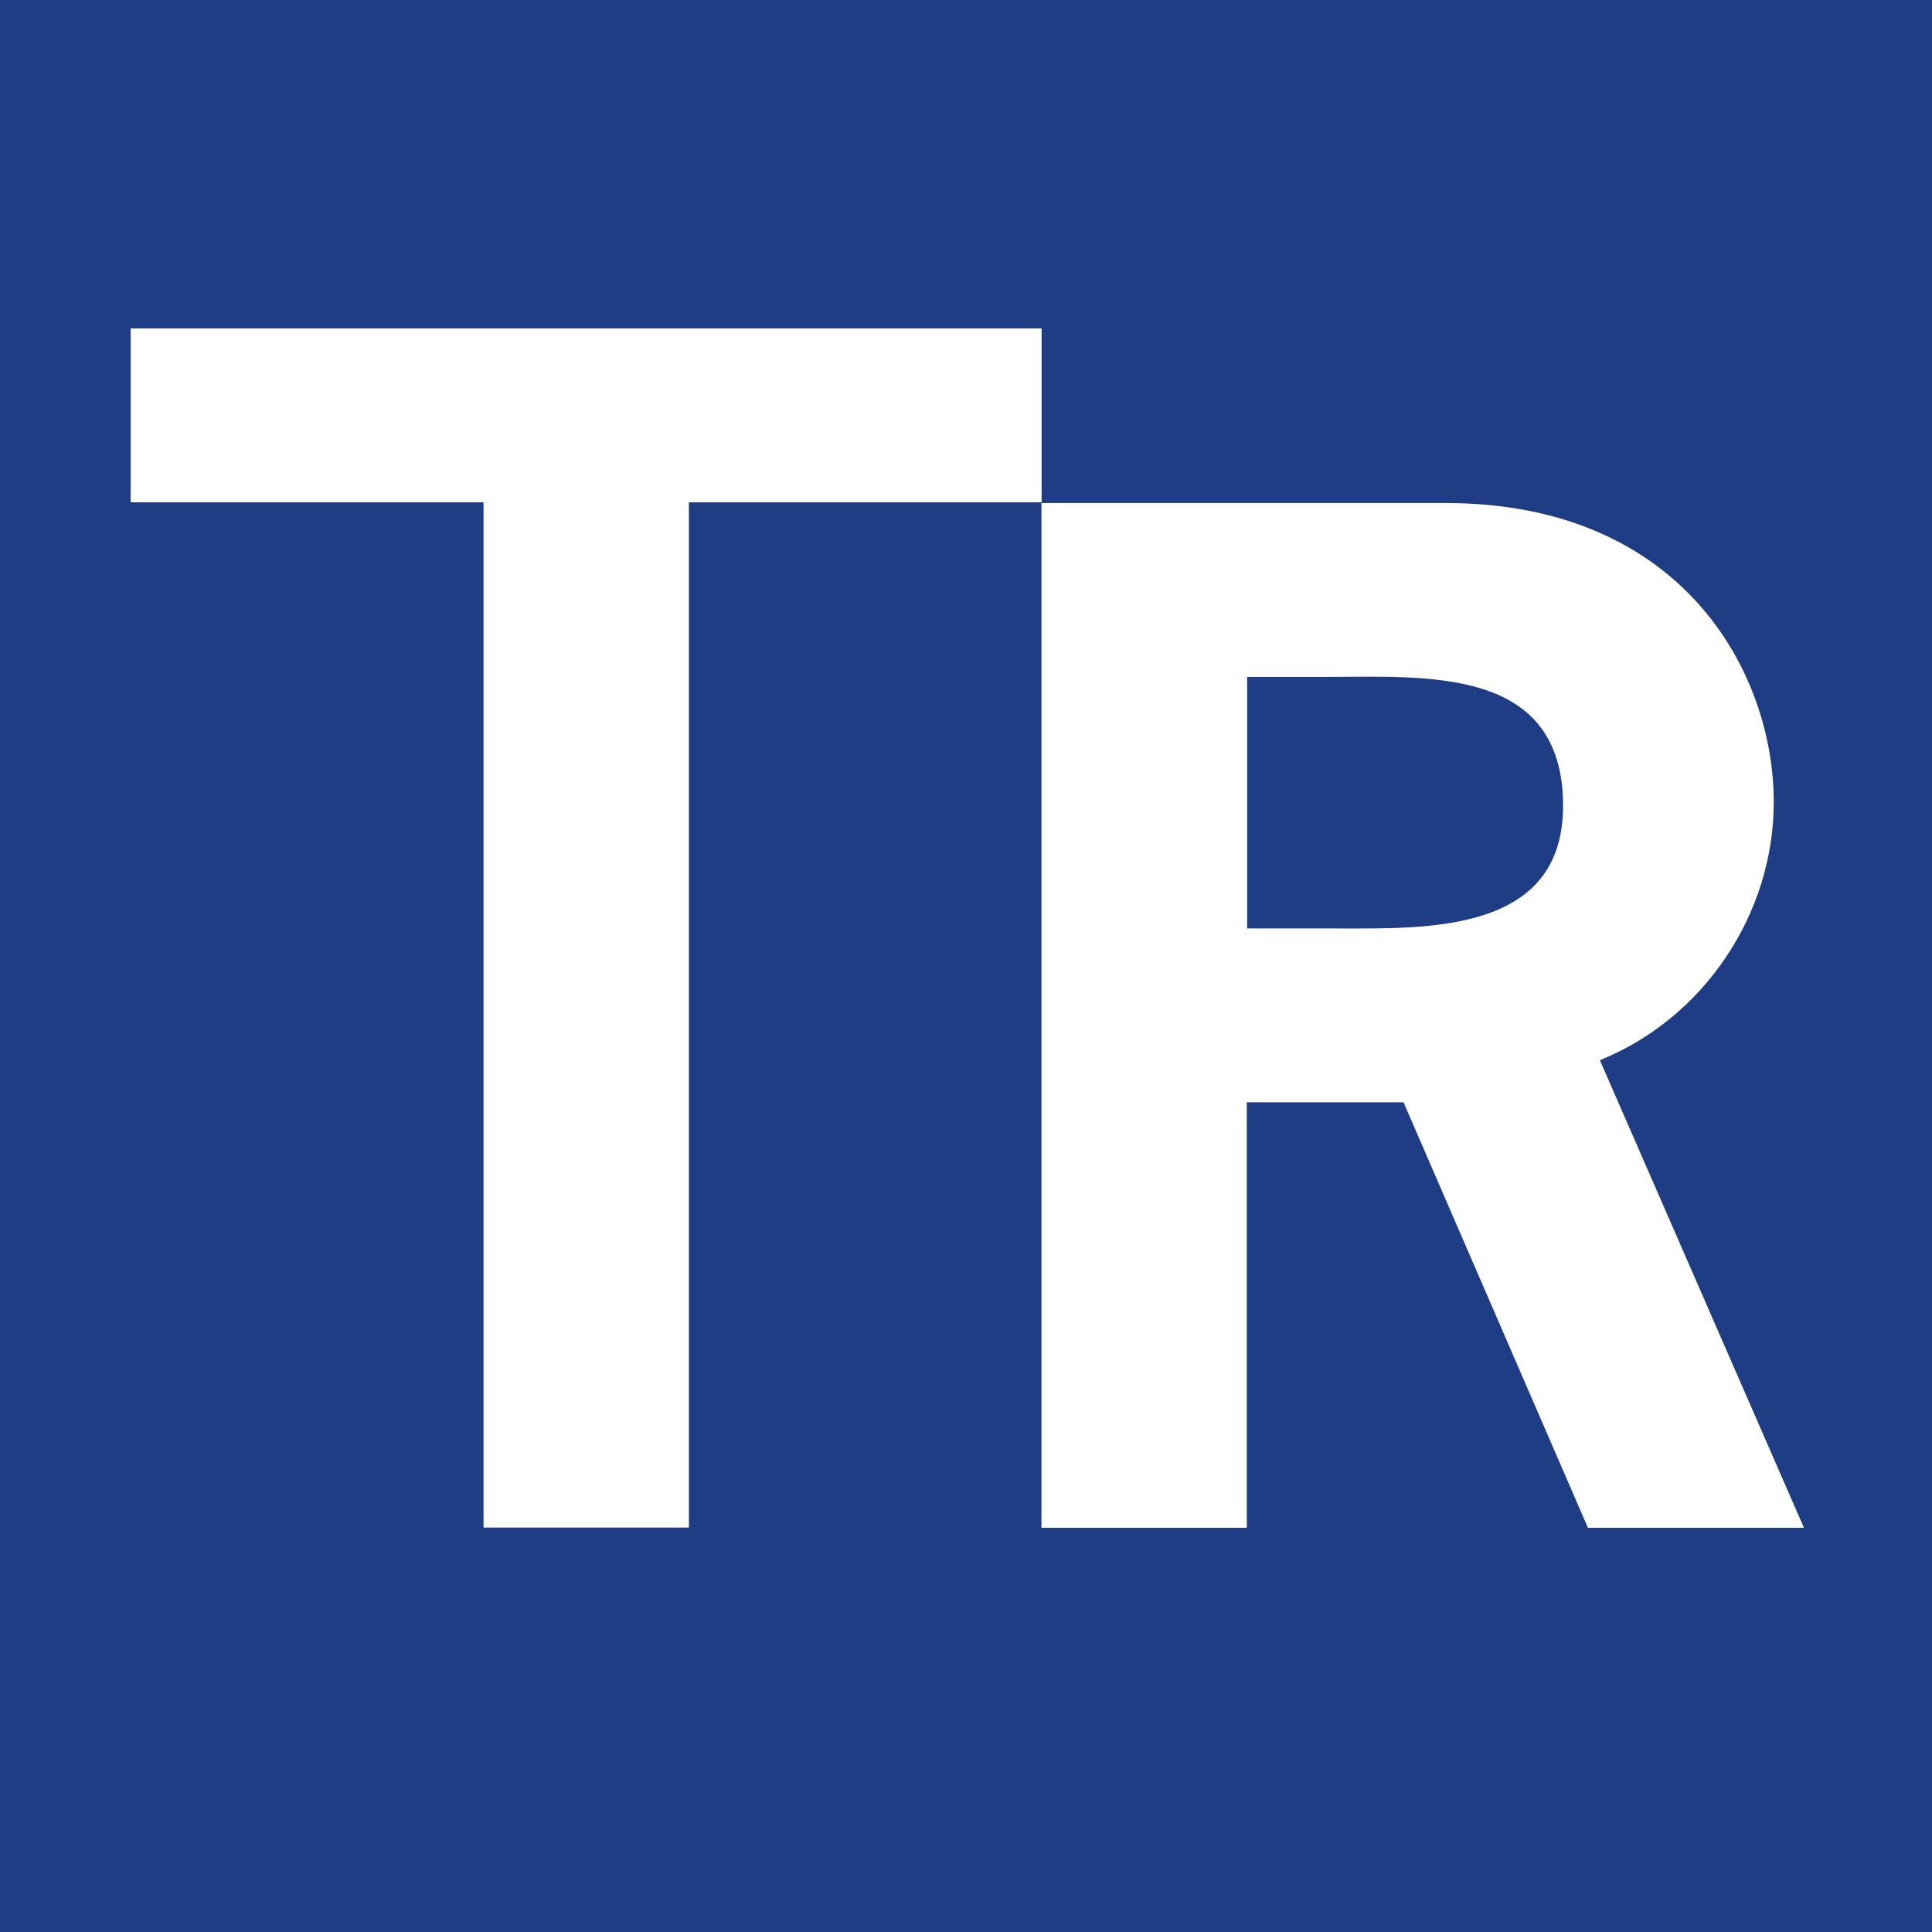
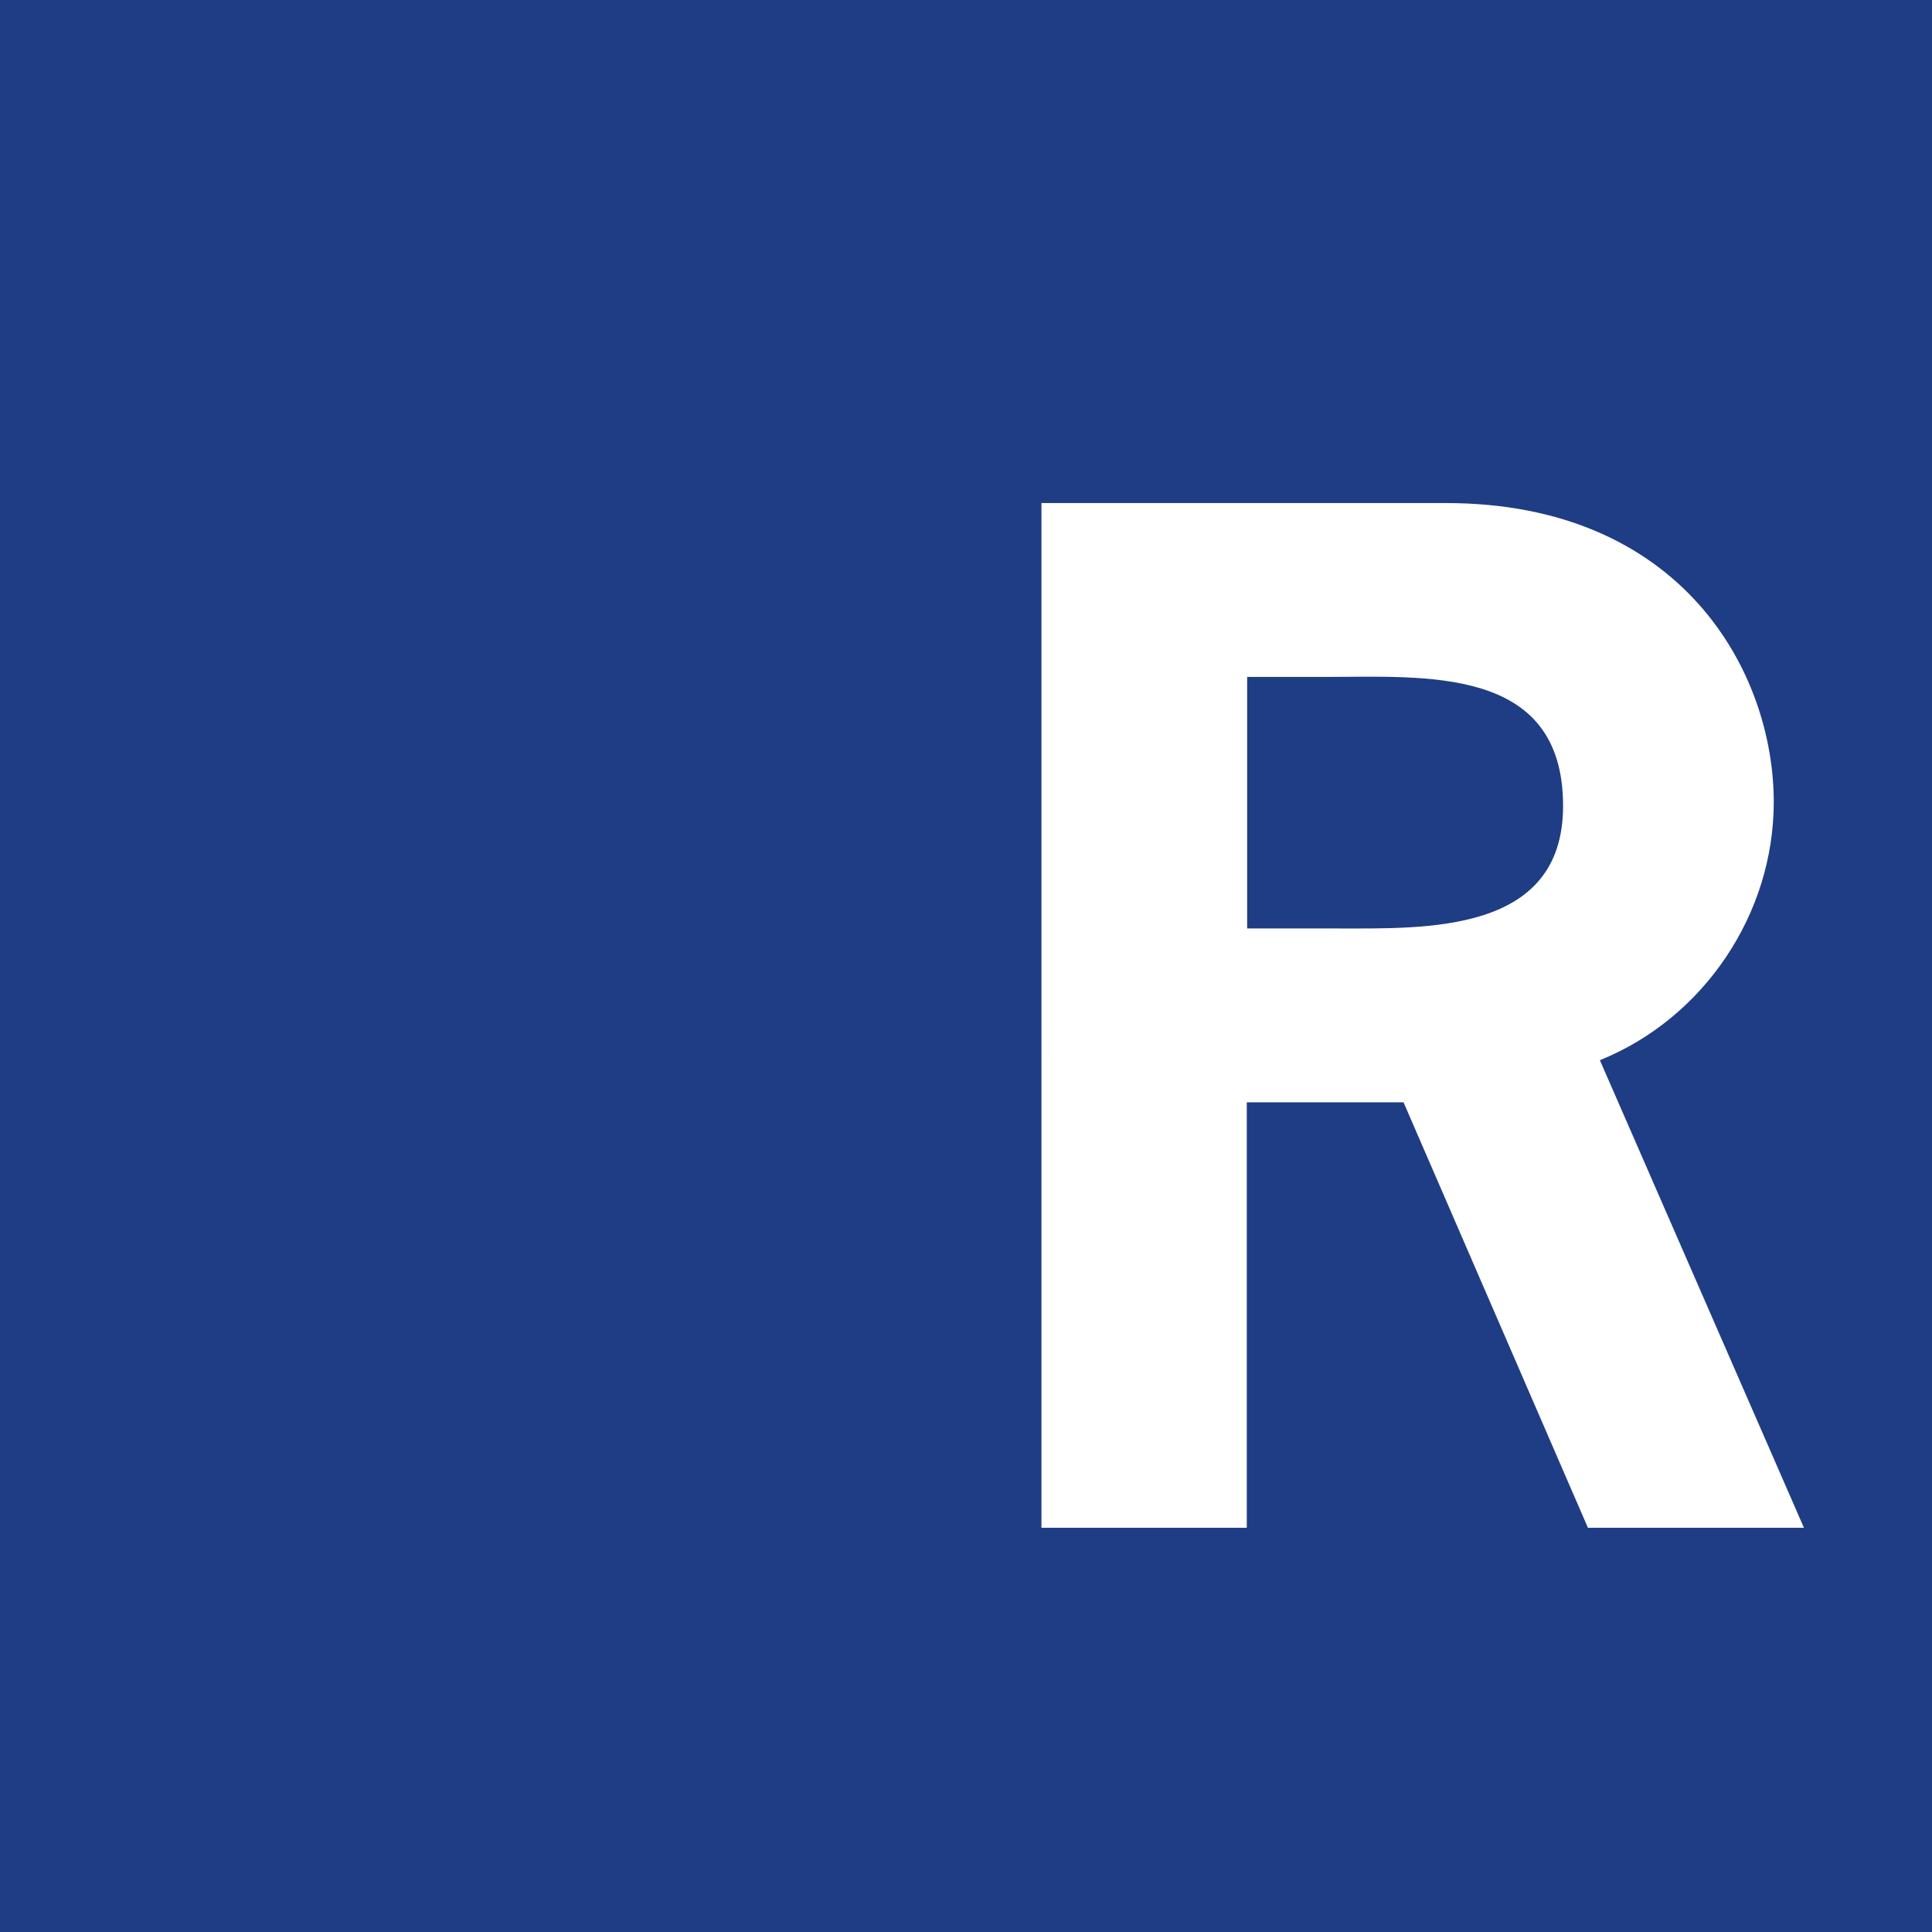
<svg xmlns="http://www.w3.org/2000/svg" id="Ebene_1" data-name="Ebene 1" viewBox="0 0 105 105">
  <defs>
    <style>
      .cls-1 {
        fill: #1f3d84;
      }

      .cls-1, .cls-2 {
        stroke-width: 0px;
      }

      .cls-2 {
        fill: #fff;
      }
    </style>
  </defs>
  <rect class="cls-1" width="105" height="105" />
  <g>
    <path class="cls-2" d="m78.58,27.34c12.81,0,17.82,9.16,17.82,16.25,0,6.08-3.79,11.74-9.45,14.03l11.09,25.41h-11.74l-10.02-23.12h-8.52v23.12h-11.16V27.34h21.97Zm-5.94,23.12c4.87,0,12.31.29,12.31-6.66,0-7.66-7.51-7.01-13.02-7.01h-4.15v13.67h4.87Z" />
-     <path class="cls-2" d="m56.61,27.3h-19.17v55.72h-11.16V27.3H7.1v-9.45h49.51v9.45Z" />
  </g>
</svg>